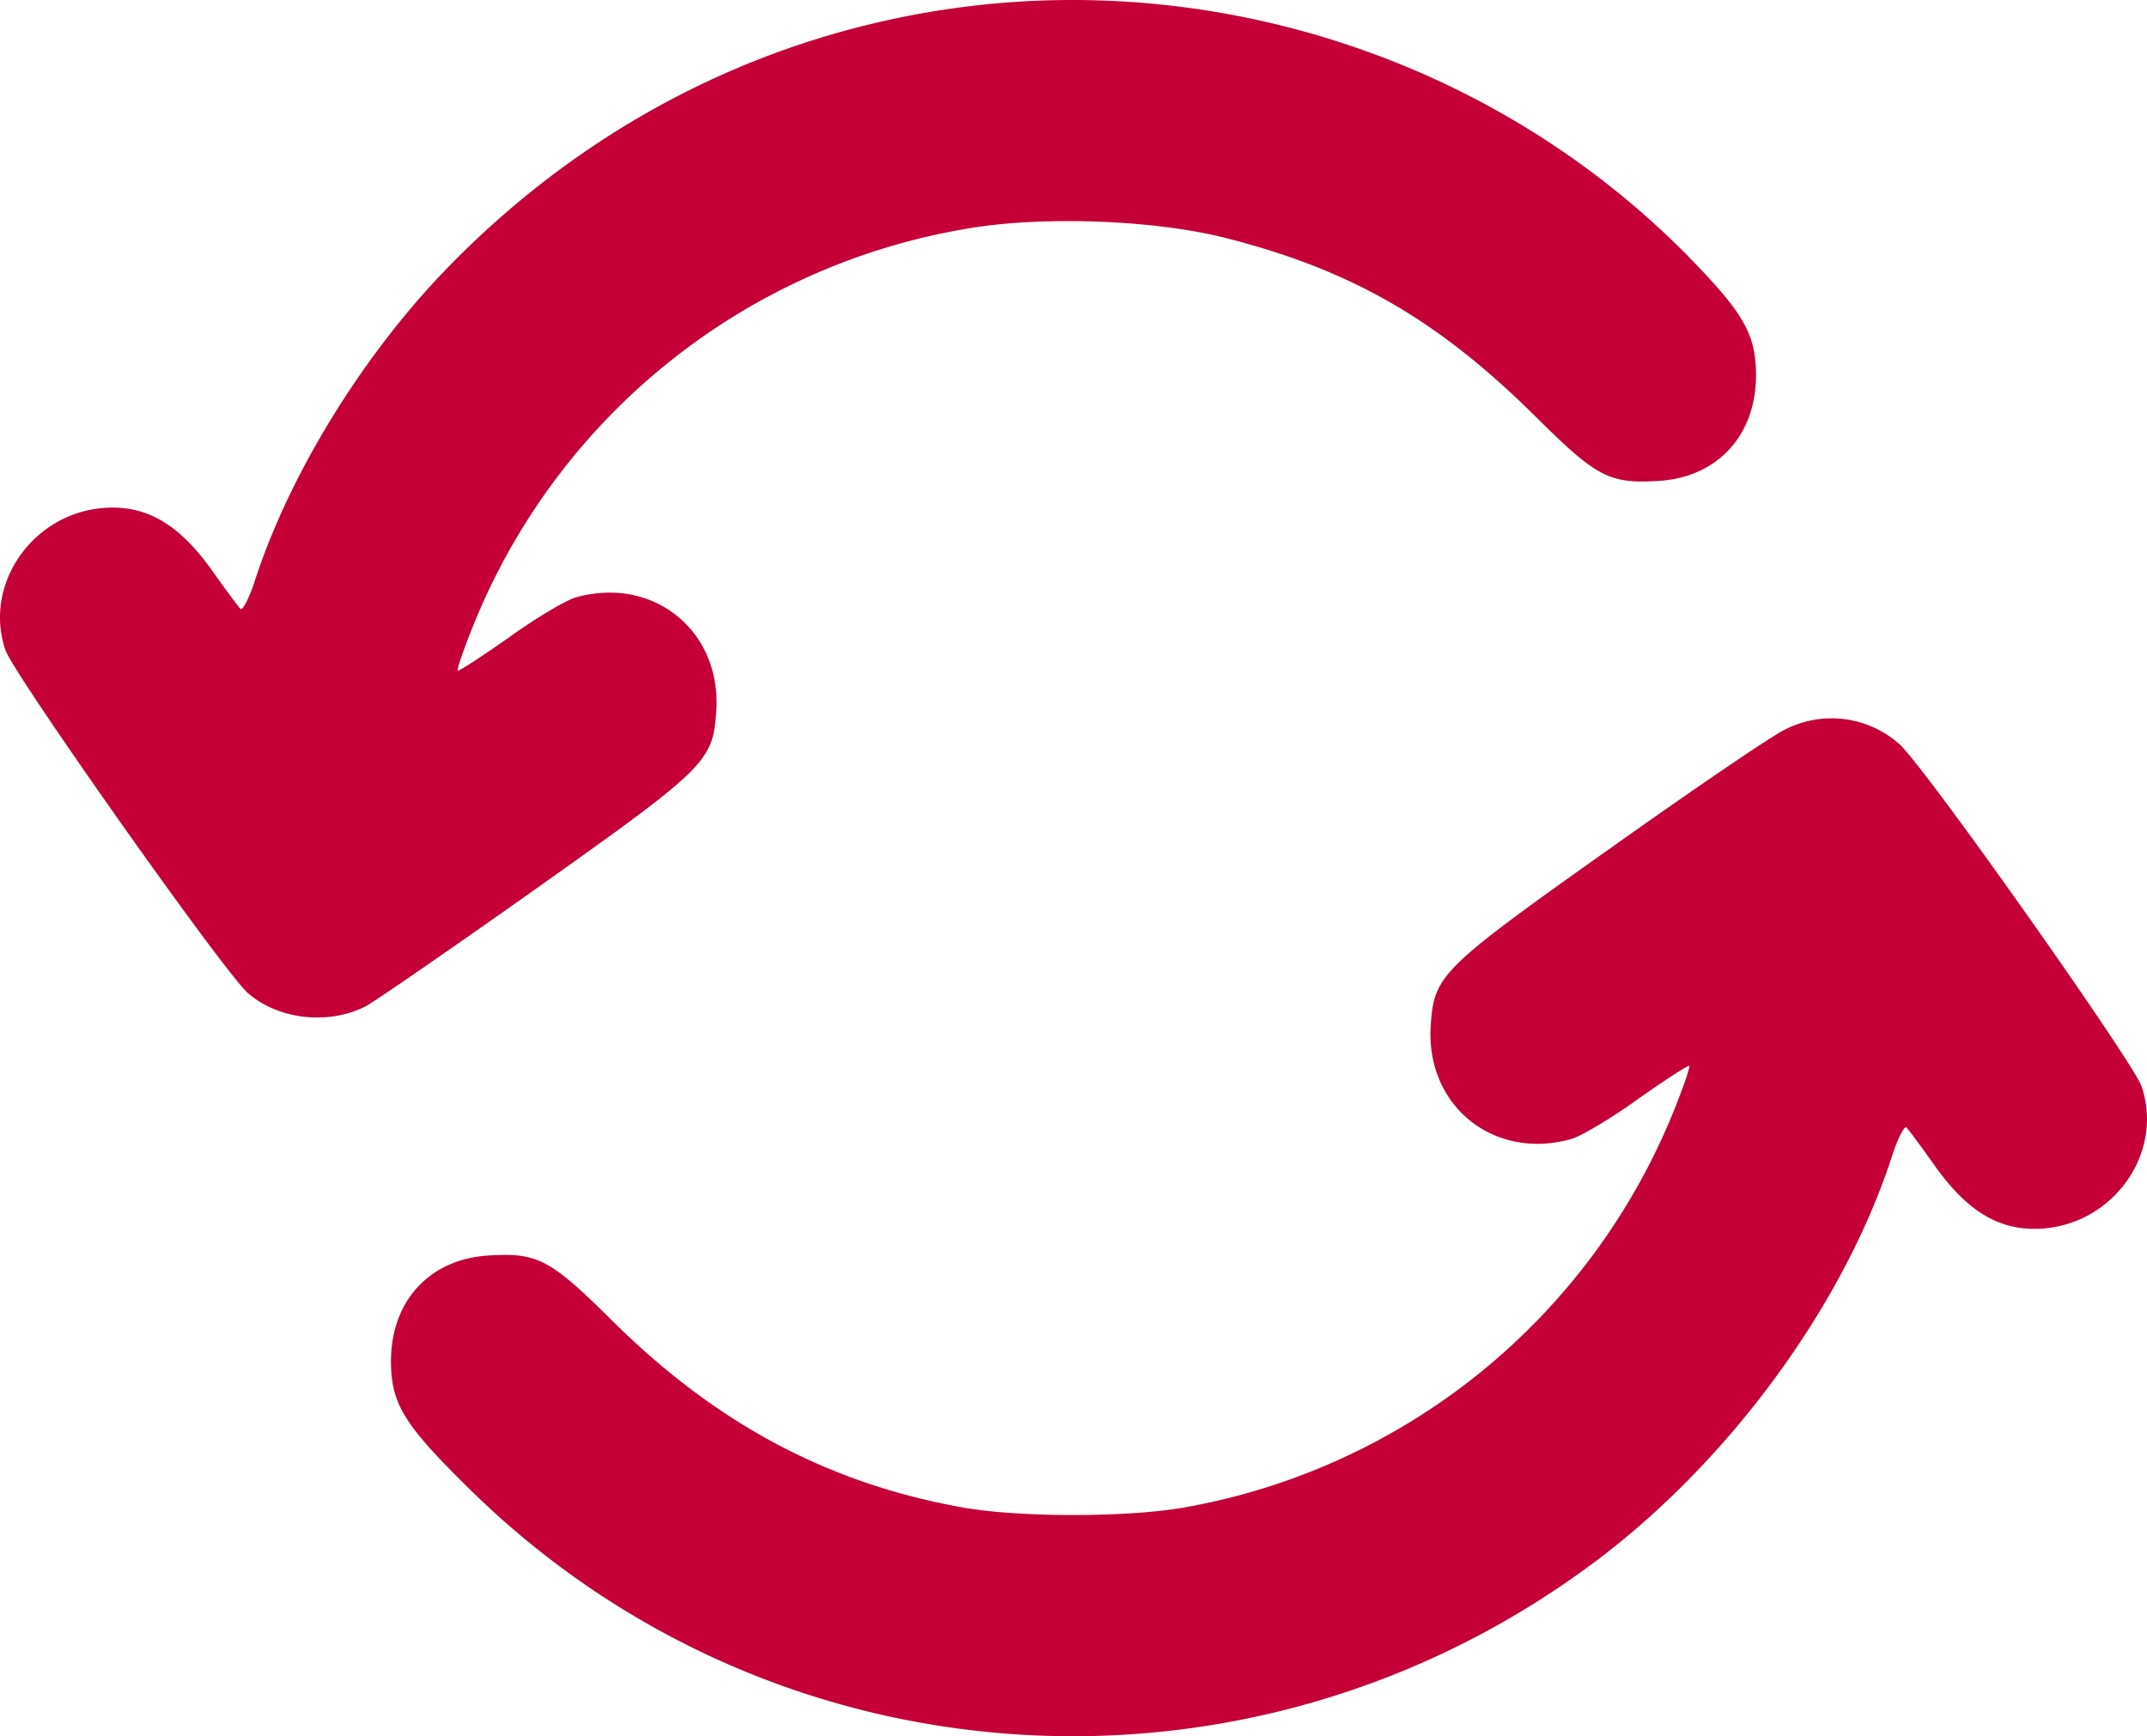
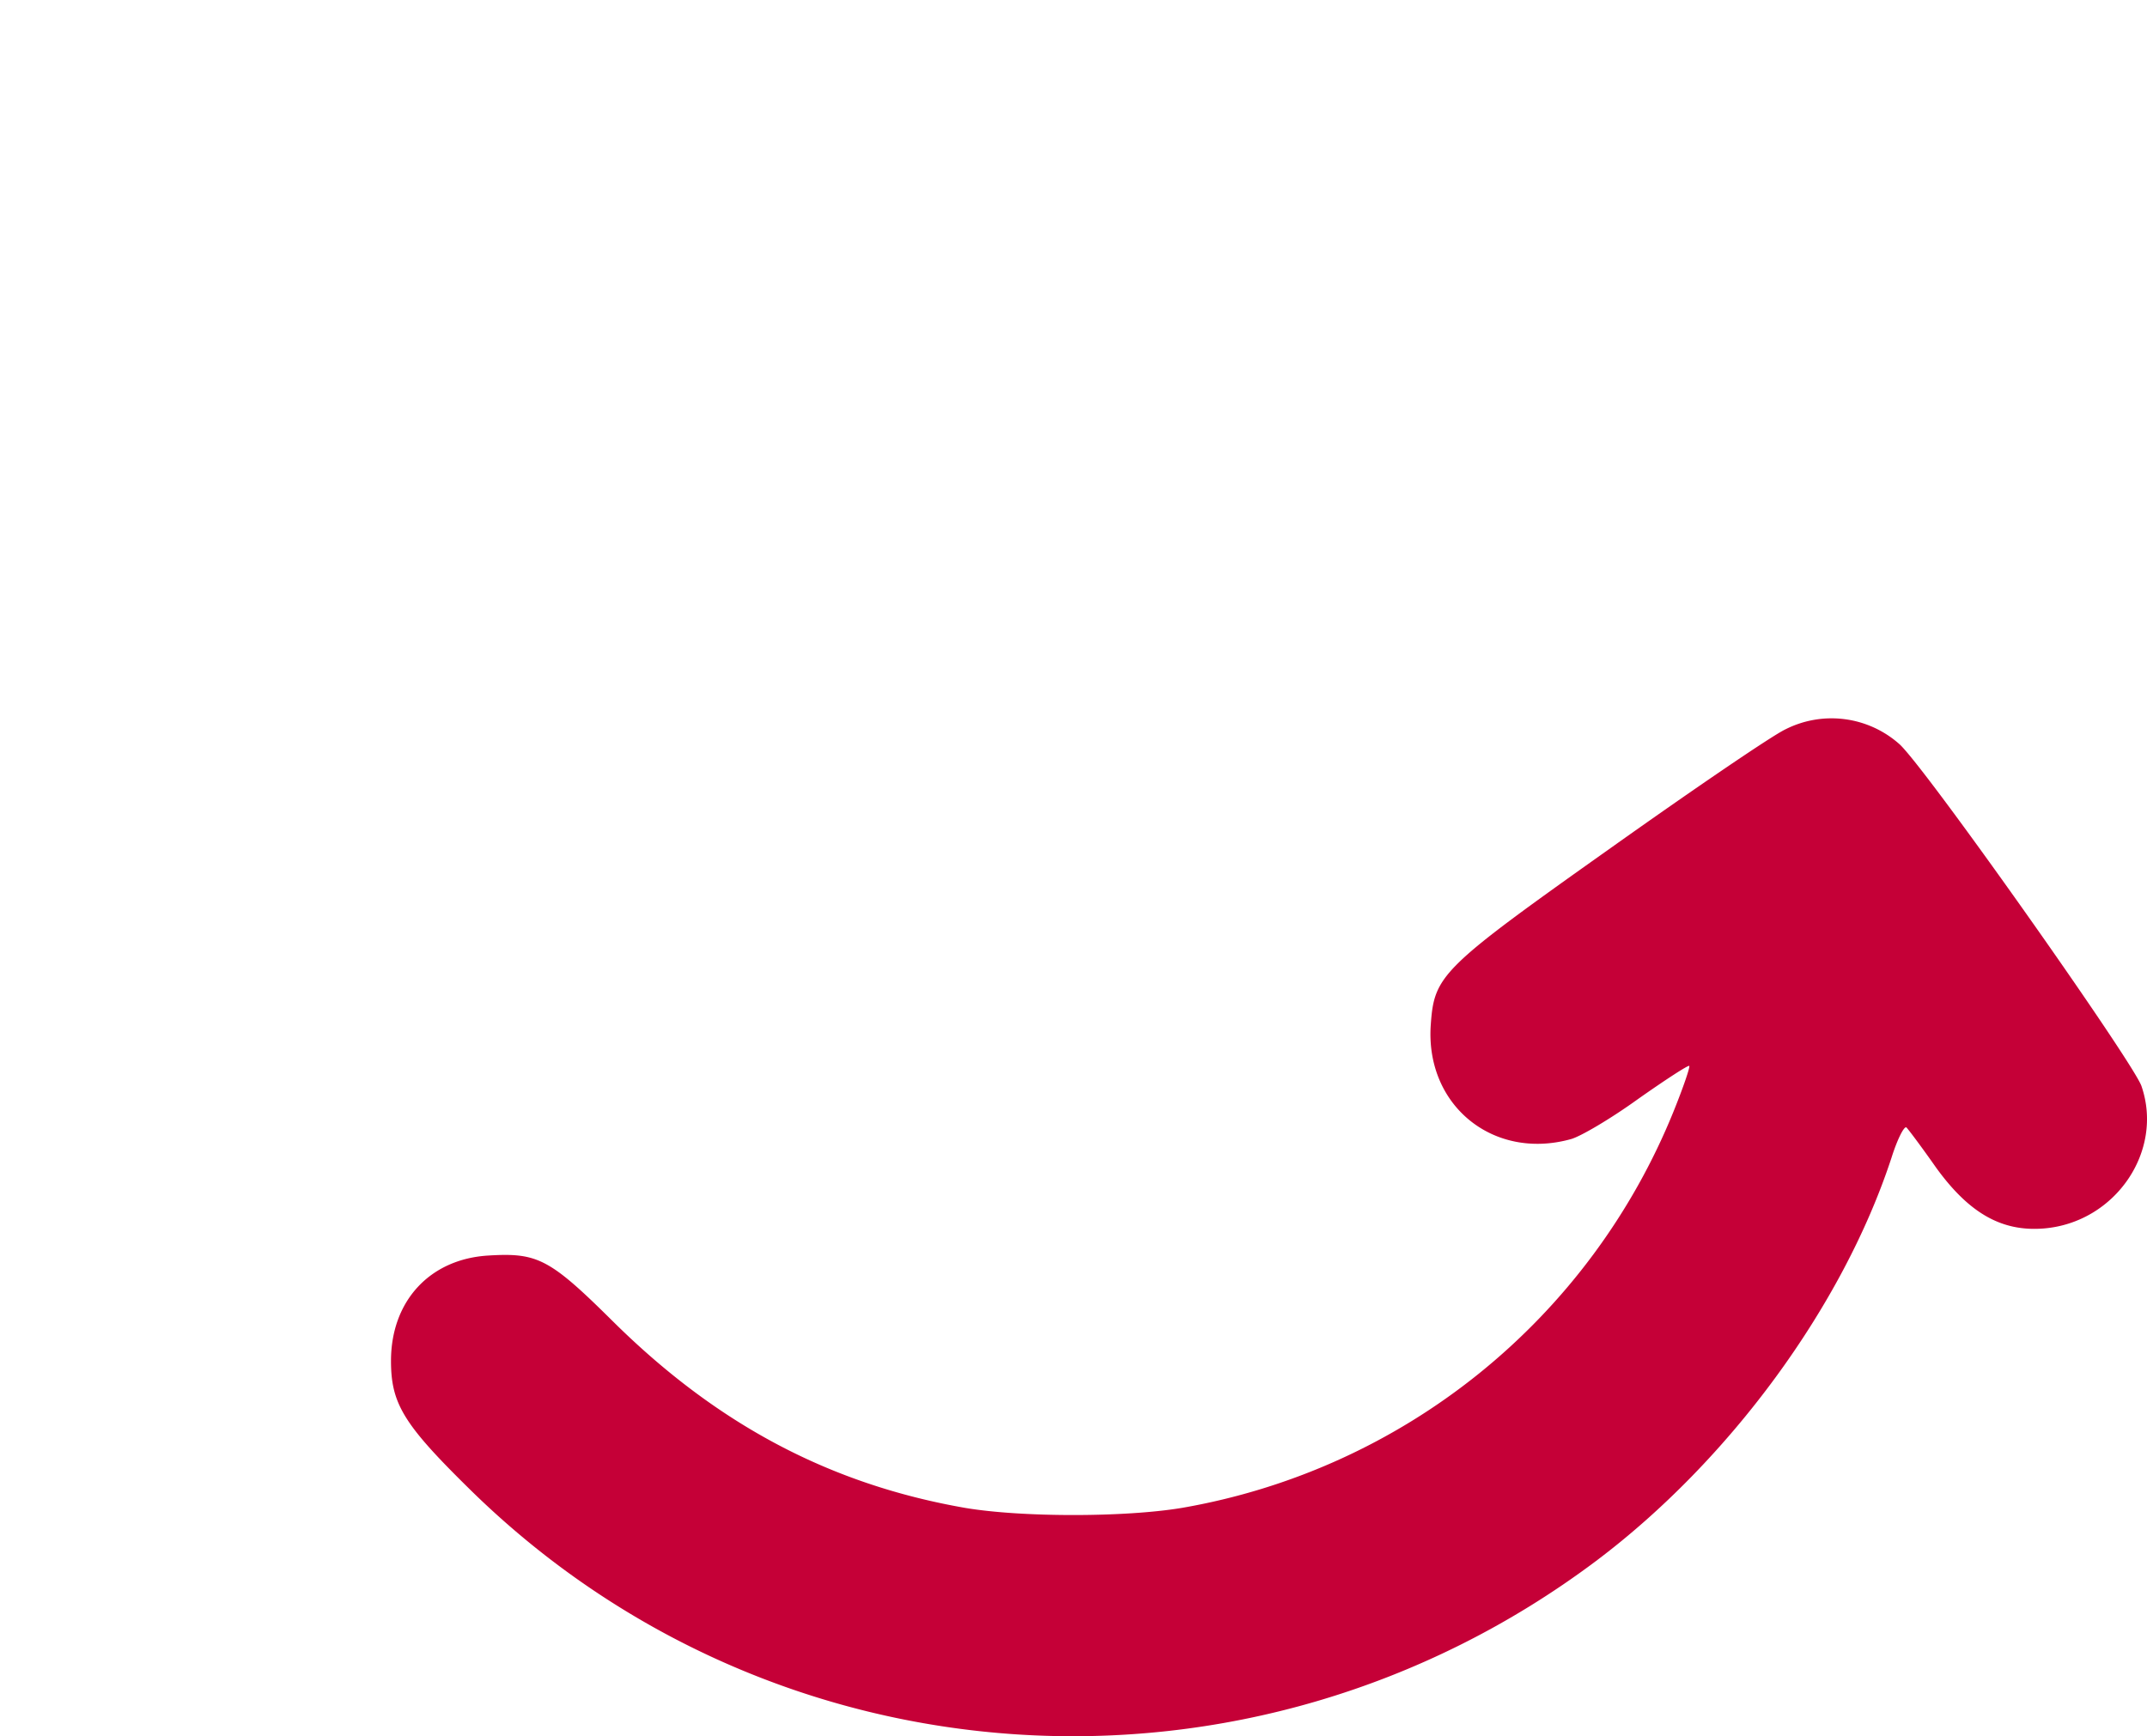
<svg xmlns="http://www.w3.org/2000/svg" width="427.823" height="346.069" viewBox="0 0 427.823 346.069">
  <g id="rafraichir" transform="translate(-42.088 429.056)">
-     <path id="Tracé_1" data-name="Tracé 1" d="M232.8-427.5c-38.8,5.3-74.1,23.4-101.9,52.2-16.6,17.2-31,40.6-37.9,61.6-1.2,3.8-2.6,6.5-3,6-.4-.4-3.1-4-5.9-8-6.6-9.1-13.1-12.8-21.5-12.1-14.2,1.2-23.9,15.4-19.4,28.4,1.8,5,43.5,64.1,48.3,68.3,6.1,5.3,16.1,6.4,23.5,2.6,1.7-.9,16.8-11.3,33.6-23.2,34.1-24.2,35.5-25.5,36.2-35.4,1.2-16.1-12.4-27.2-27.9-22.9-1.9.5-8,4.1-13.4,8-5.4,3.8-10,6.8-10.2,6.6s1.2-4.3,3.1-9a129.087,129.087,0,0,1,98.5-79.1c15.1-2.6,37.8-1.7,51.9,2,24.9,6.4,42.1,16.4,61.5,35.7,12,11.9,14.5,13.2,24.3,12.6,11.7-.7,19.4-9.1,19.4-21,0-7.8-2.2-12-11.8-22C342.6-415.6,287.1-434.9,232.8-427.5Z" fill="#c50037" />
    <path id="Tracé_2" data-name="Tracé 2" d="M397.9-283.7c-2.6,1.2-18.3,11.9-34.9,23.7-33.7,23.9-35.1,25.3-35.8,35.1-1.2,16.1,12.4,27.2,27.9,22.9,1.9-.5,8-4.1,13.4-8,5.4-3.8,10-6.8,10.2-6.6s-1.2,4.3-3.1,9a129.5,129.5,0,0,1-98,79.1c-11.4,1.9-31.9,1.9-43.2,0-26.9-4.7-49.4-16.6-70.2-37.2-12.6-12.5-15-13.7-24.8-13.1-11.7.7-19.4,9.1-19.4,21,0,8.5,2.5,12.6,15.4,25.3,60.7,60,155.9,66.2,224.7,14.6,26.6-20,49.2-50.8,58.9-80.4,1.2-3.8,2.6-6.5,3-6,.4.4,3.1,4,5.9,8,6.6,9.1,13.1,12.8,21.5,12.1,14.2-1.2,23.9-15.4,19.4-28.4-1.8-5-43.5-64.1-48.3-68.2A20.345,20.345,0,0,0,397.9-283.7Z" fill="#c50037" />
  </g>
</svg>